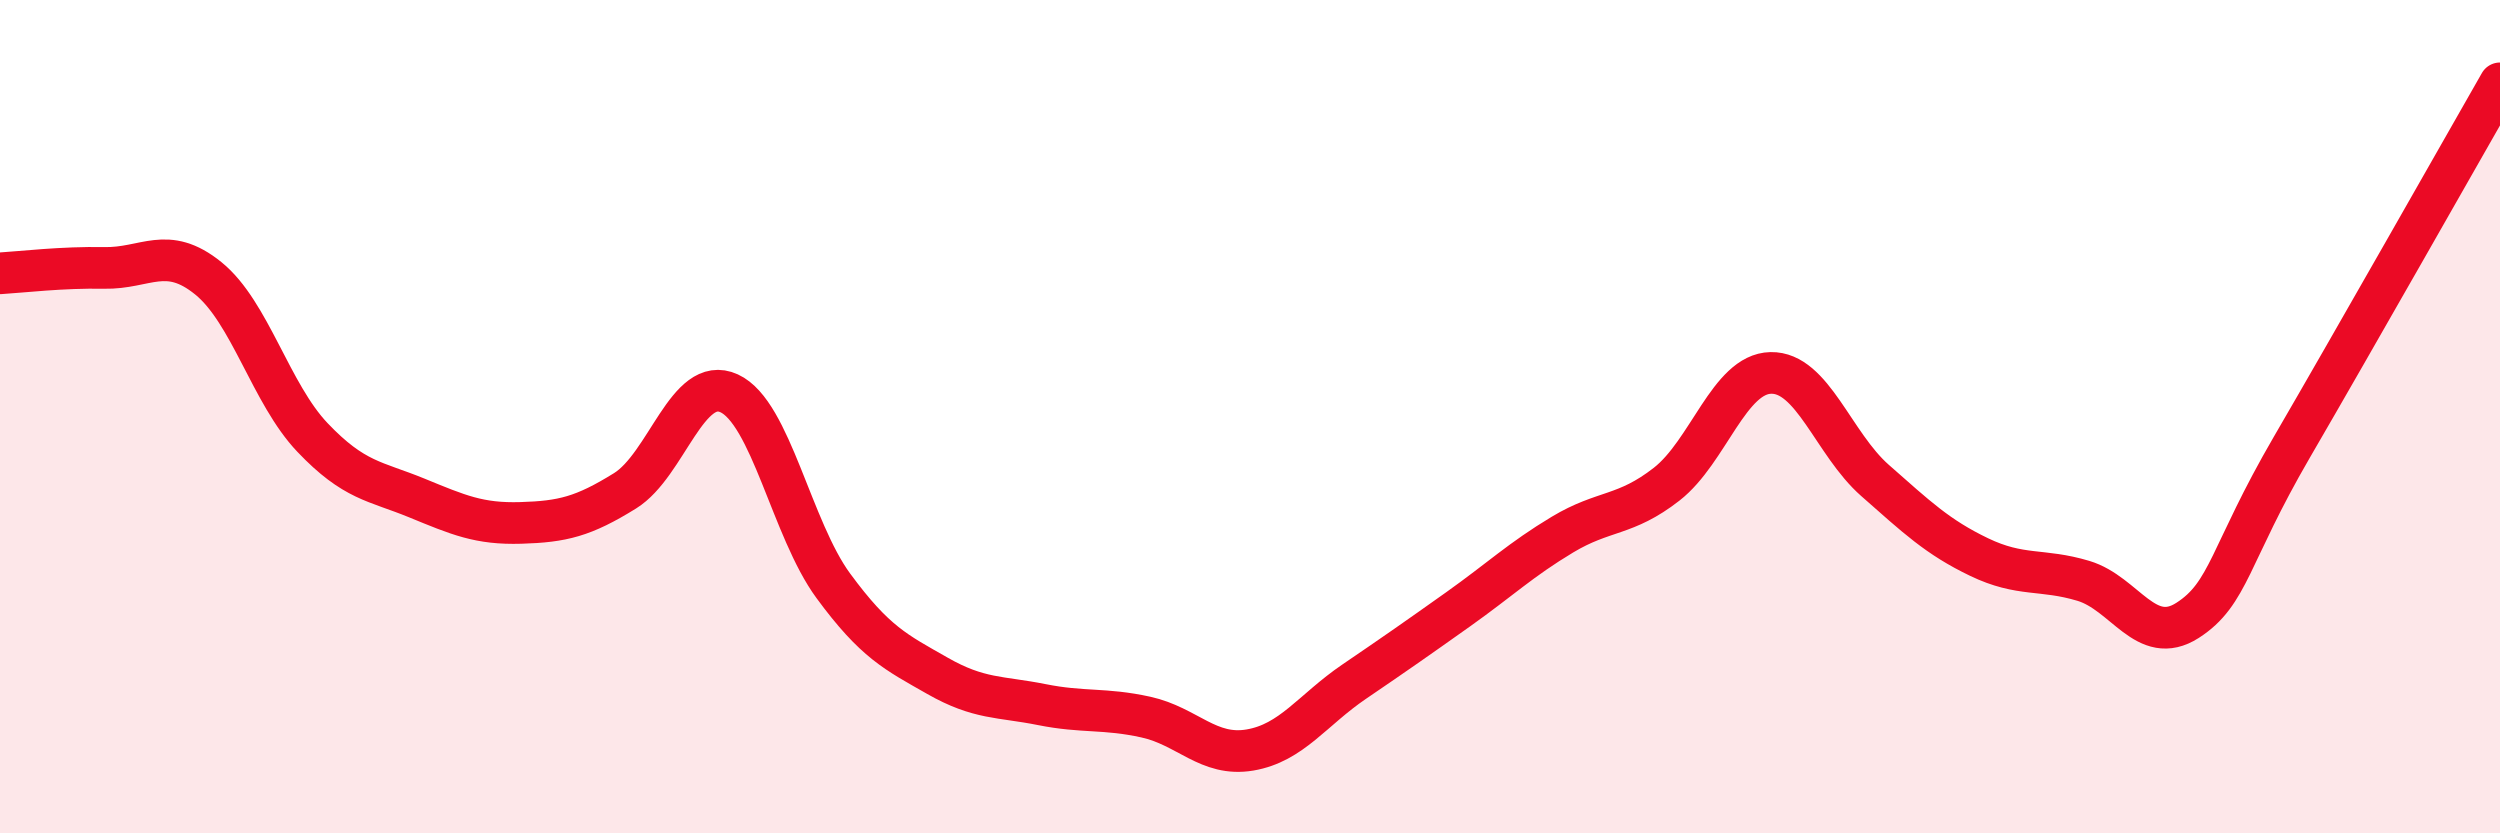
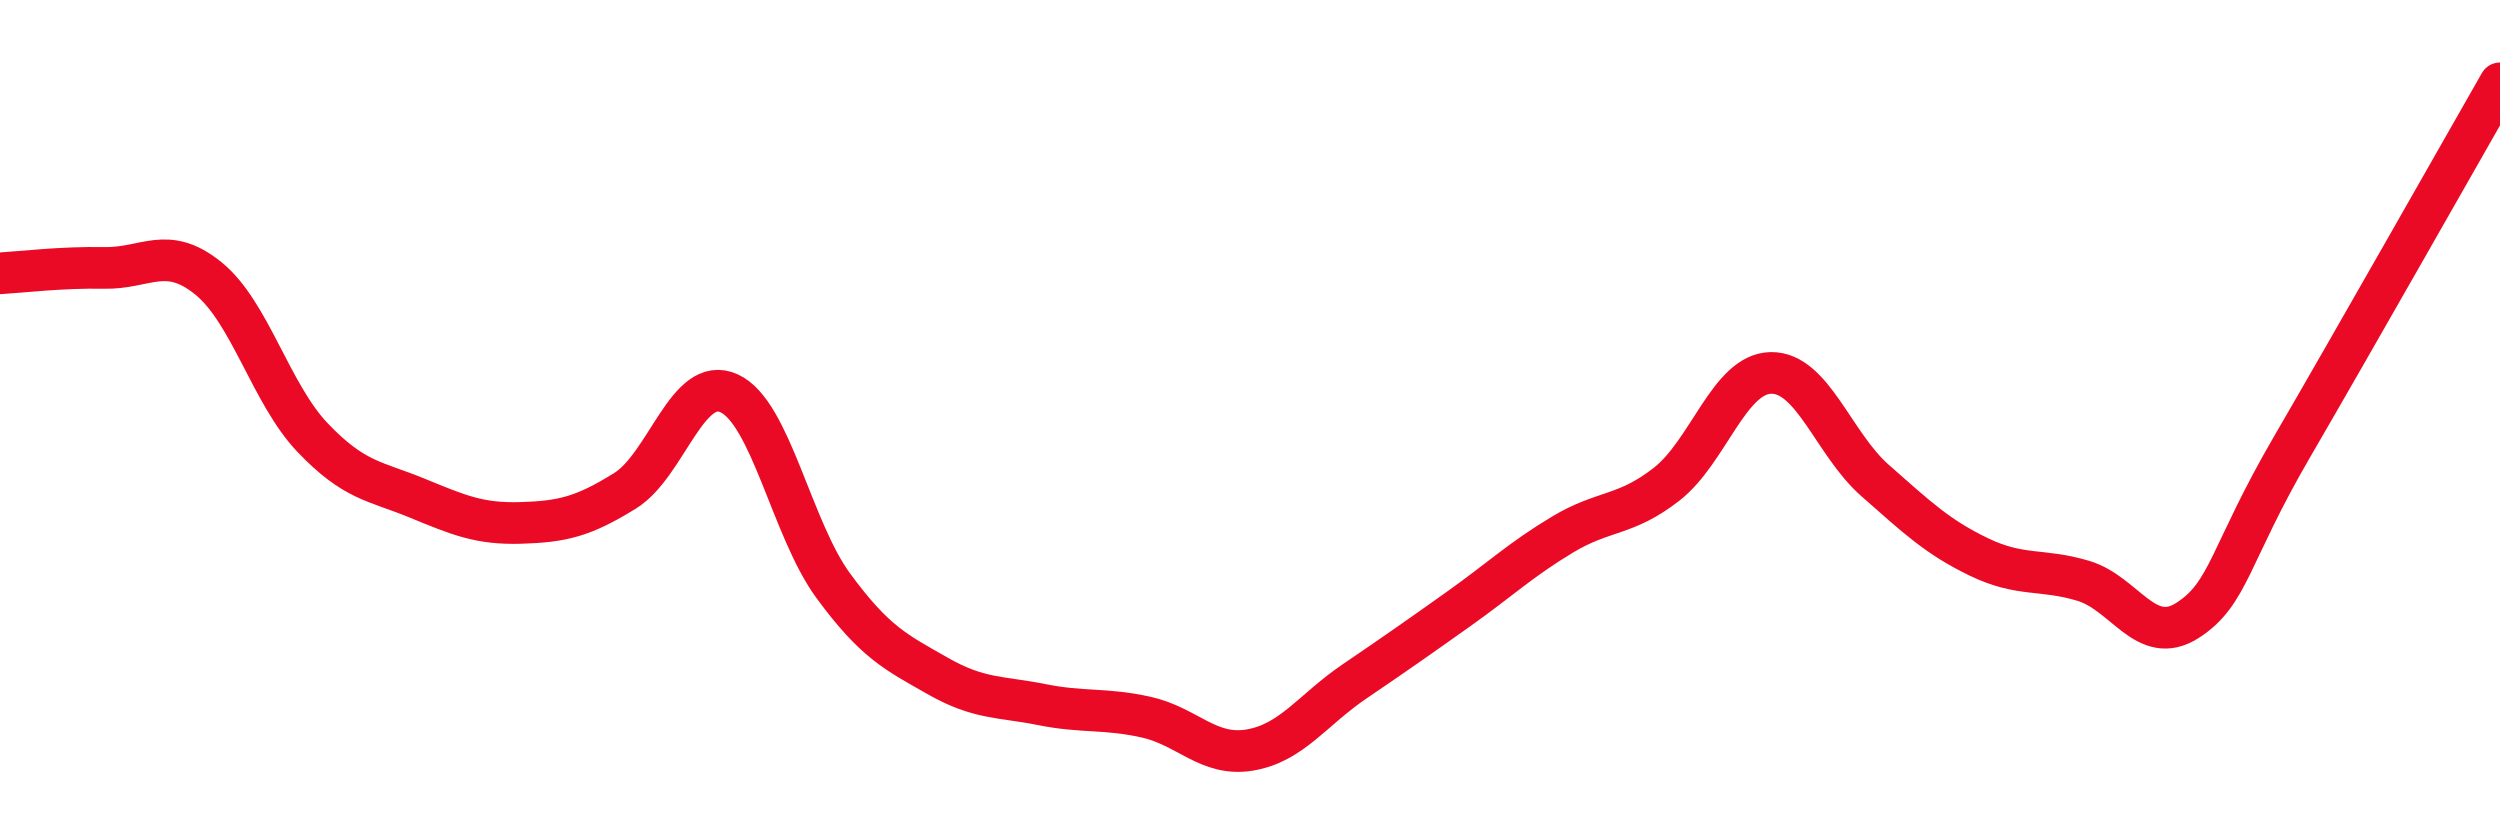
<svg xmlns="http://www.w3.org/2000/svg" width="60" height="20" viewBox="0 0 60 20">
-   <path d="M 0,6.56 C 0.5,6.53 1.5,6.41 2.5,6.43 C 3.5,6.45 4,5.87 5,6.68 C 6,7.49 6.5,9.45 7.5,10.5 C 8.5,11.55 9,11.54 10,11.95 C 11,12.36 11.5,12.58 12.5,12.55 C 13.5,12.52 14,12.4 15,11.78 C 16,11.16 16.5,8.98 17.5,9.44 C 18.5,9.9 19,12.7 20,14.06 C 21,15.42 21.5,15.65 22.5,16.22 C 23.5,16.79 24,16.71 25,16.91 C 26,17.11 26.5,16.99 27.5,17.21 C 28.5,17.43 29,18.17 30,18 C 31,17.83 31.5,17.04 32.5,16.36 C 33.5,15.68 34,15.33 35,14.62 C 36,13.91 36.5,13.43 37.5,12.83 C 38.5,12.23 39,12.4 40,11.62 C 41,10.84 41.5,8.97 42.5,8.95 C 43.5,8.93 44,10.65 45,11.53 C 46,12.41 46.5,12.89 47.5,13.37 C 48.5,13.85 49,13.64 50,13.94 C 51,14.24 51.5,15.53 52.5,14.89 C 53.5,14.25 53.5,13.32 55,10.74 C 56.5,8.16 59,3.75 60,2L60 20L0 20Z" fill="#EB0A25" opacity="0.1" stroke-linecap="round" stroke-linejoin="round" />
  <path d="M 0,6.56 C 0.5,6.53 1.5,6.41 2.5,6.43 C 3.5,6.45 4,5.87 5,6.68 C 6,7.49 6.5,9.45 7.5,10.5 C 8.5,11.55 9,11.54 10,11.95 C 11,12.36 11.5,12.58 12.5,12.55 C 13.5,12.52 14,12.4 15,11.78 C 16,11.16 16.5,8.98 17.5,9.44 C 18.5,9.9 19,12.7 20,14.06 C 21,15.42 21.5,15.65 22.5,16.22 C 23.5,16.79 24,16.71 25,16.91 C 26,17.11 26.5,16.99 27.5,17.21 C 28.5,17.43 29,18.17 30,18 C 31,17.83 31.5,17.04 32.5,16.36 C 33.5,15.68 34,15.33 35,14.62 C 36,13.91 36.5,13.43 37.5,12.83 C 38.5,12.23 39,12.4 40,11.62 C 41,10.84 41.5,8.97 42.5,8.95 C 43.5,8.93 44,10.65 45,11.53 C 46,12.41 46.5,12.89 47.5,13.37 C 48.5,13.85 49,13.64 50,13.94 C 51,14.24 51.5,15.53 52.5,14.89 C 53.5,14.25 53.5,13.32 55,10.74 C 56.5,8.16 59,3.75 60,2" stroke="#EB0A25" stroke-width="1" fill="none" stroke-linecap="round" stroke-linejoin="round" />
</svg>